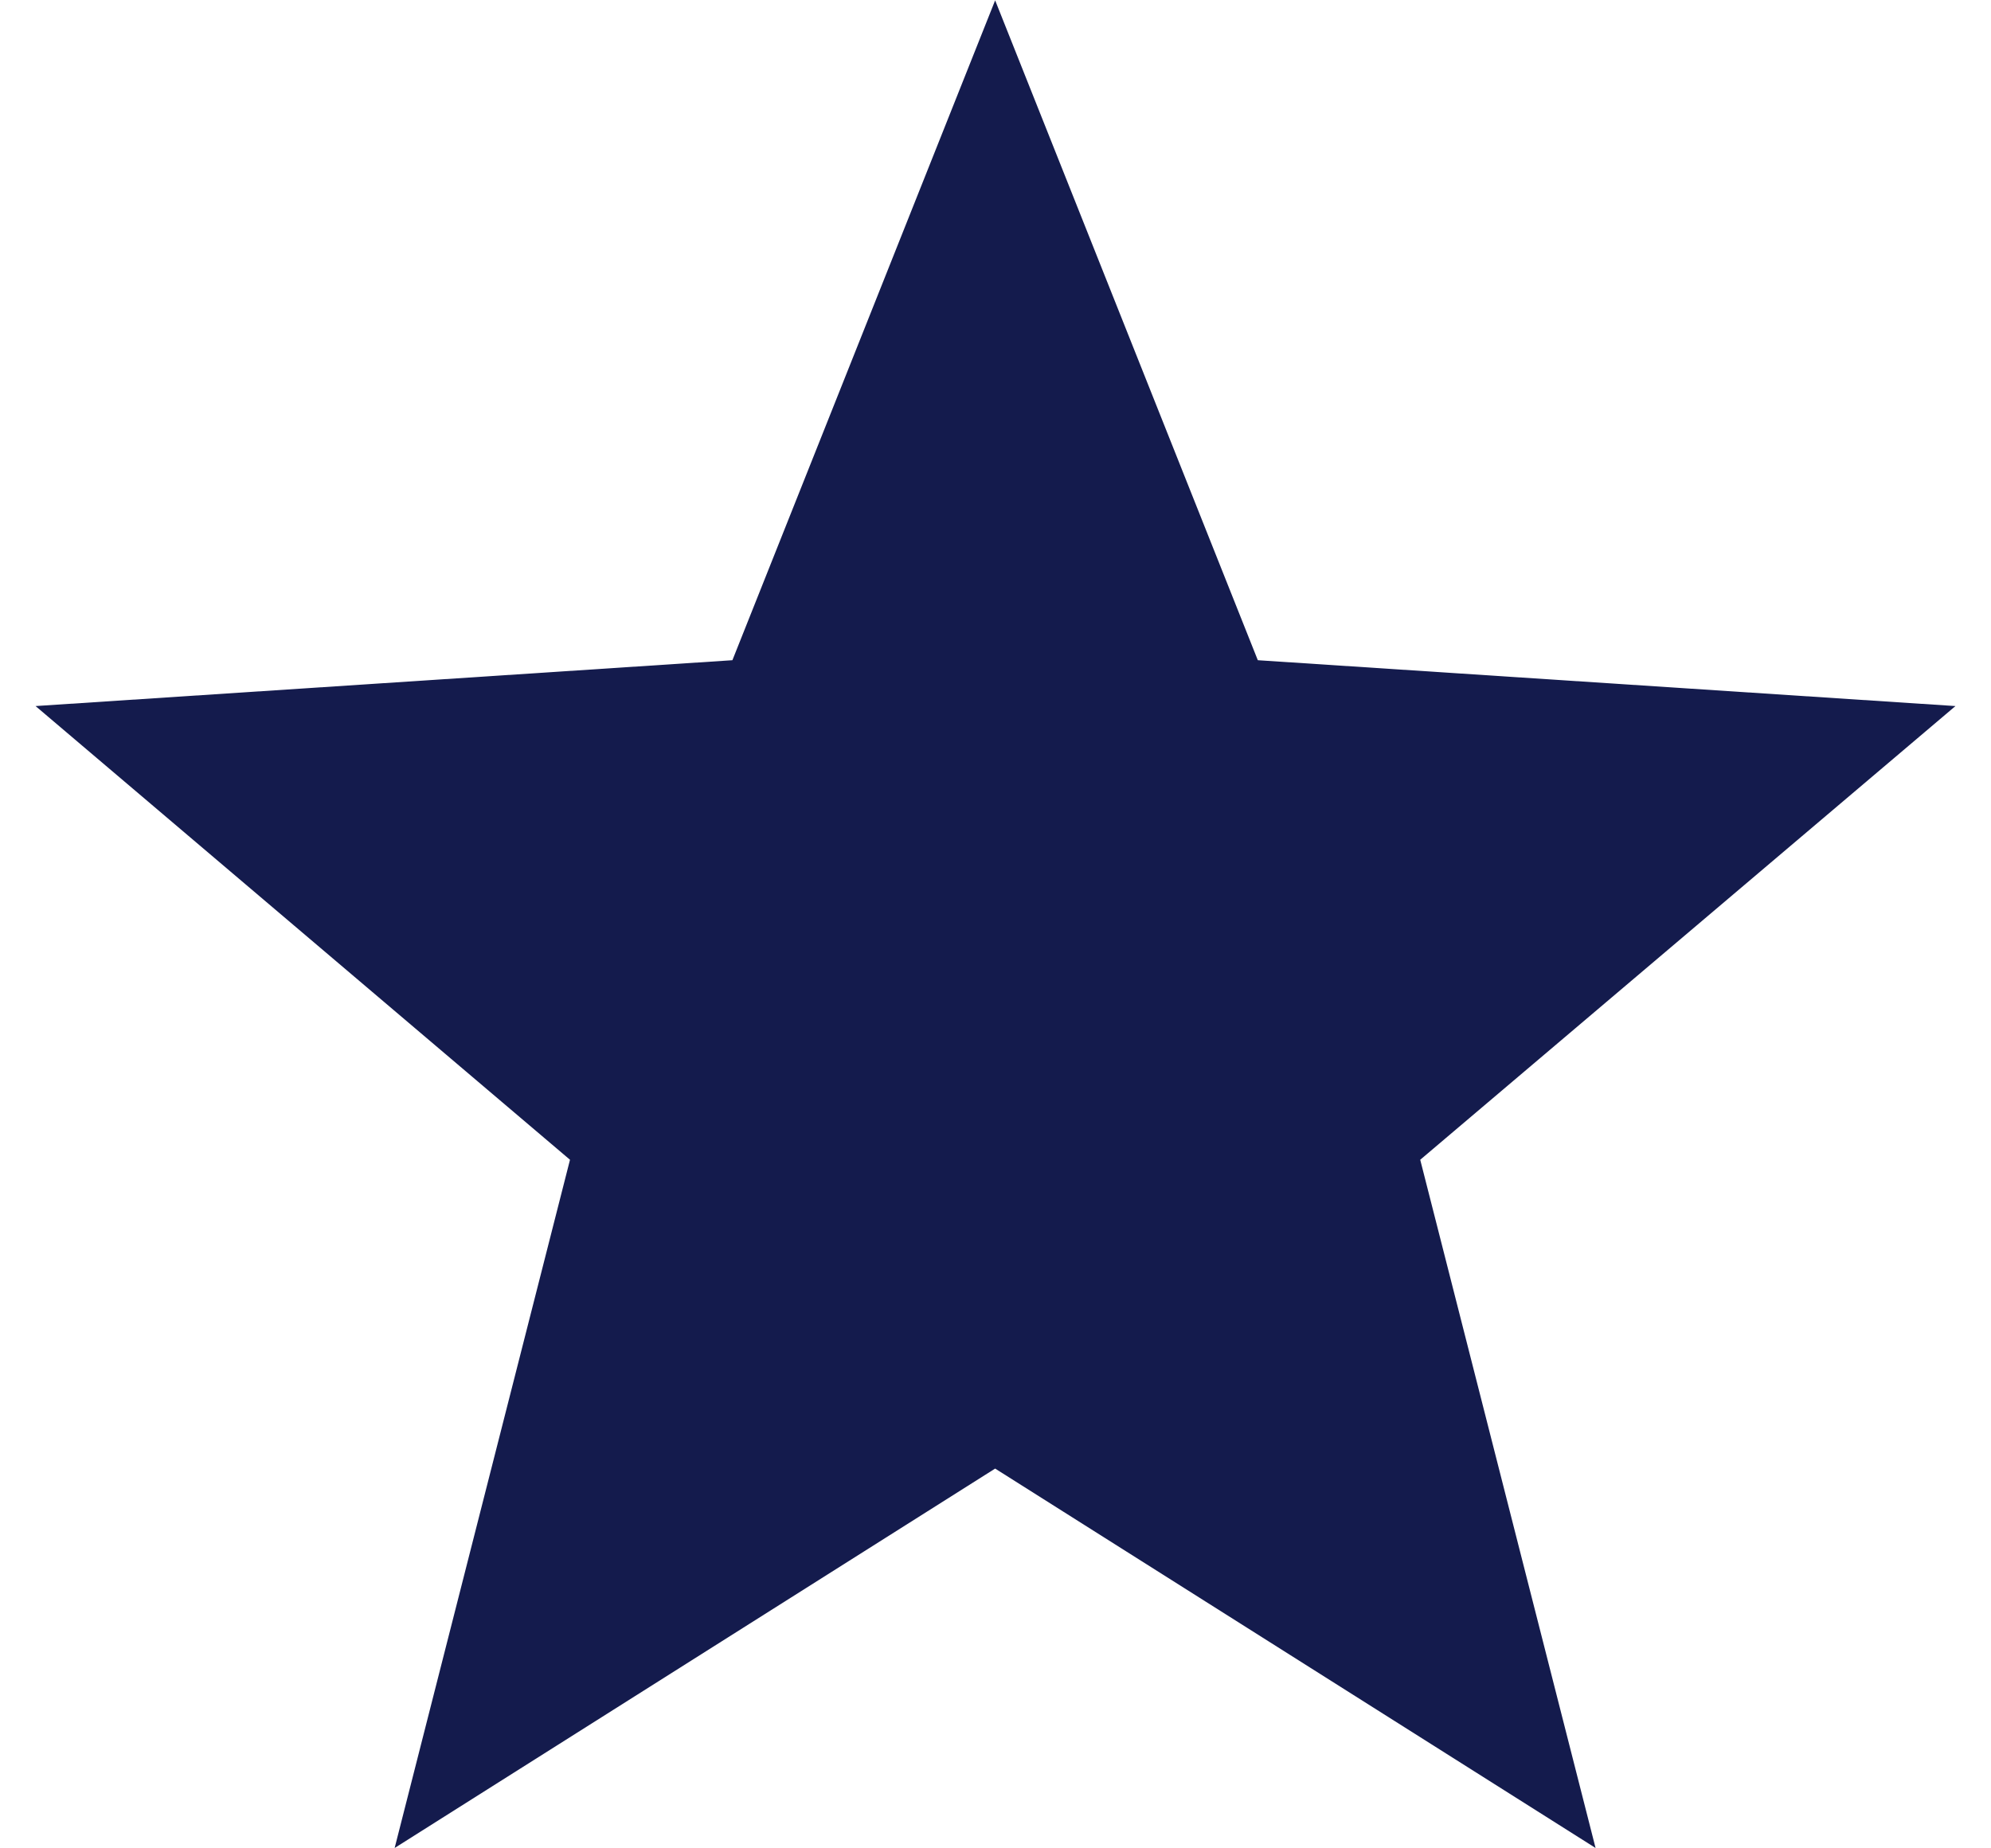
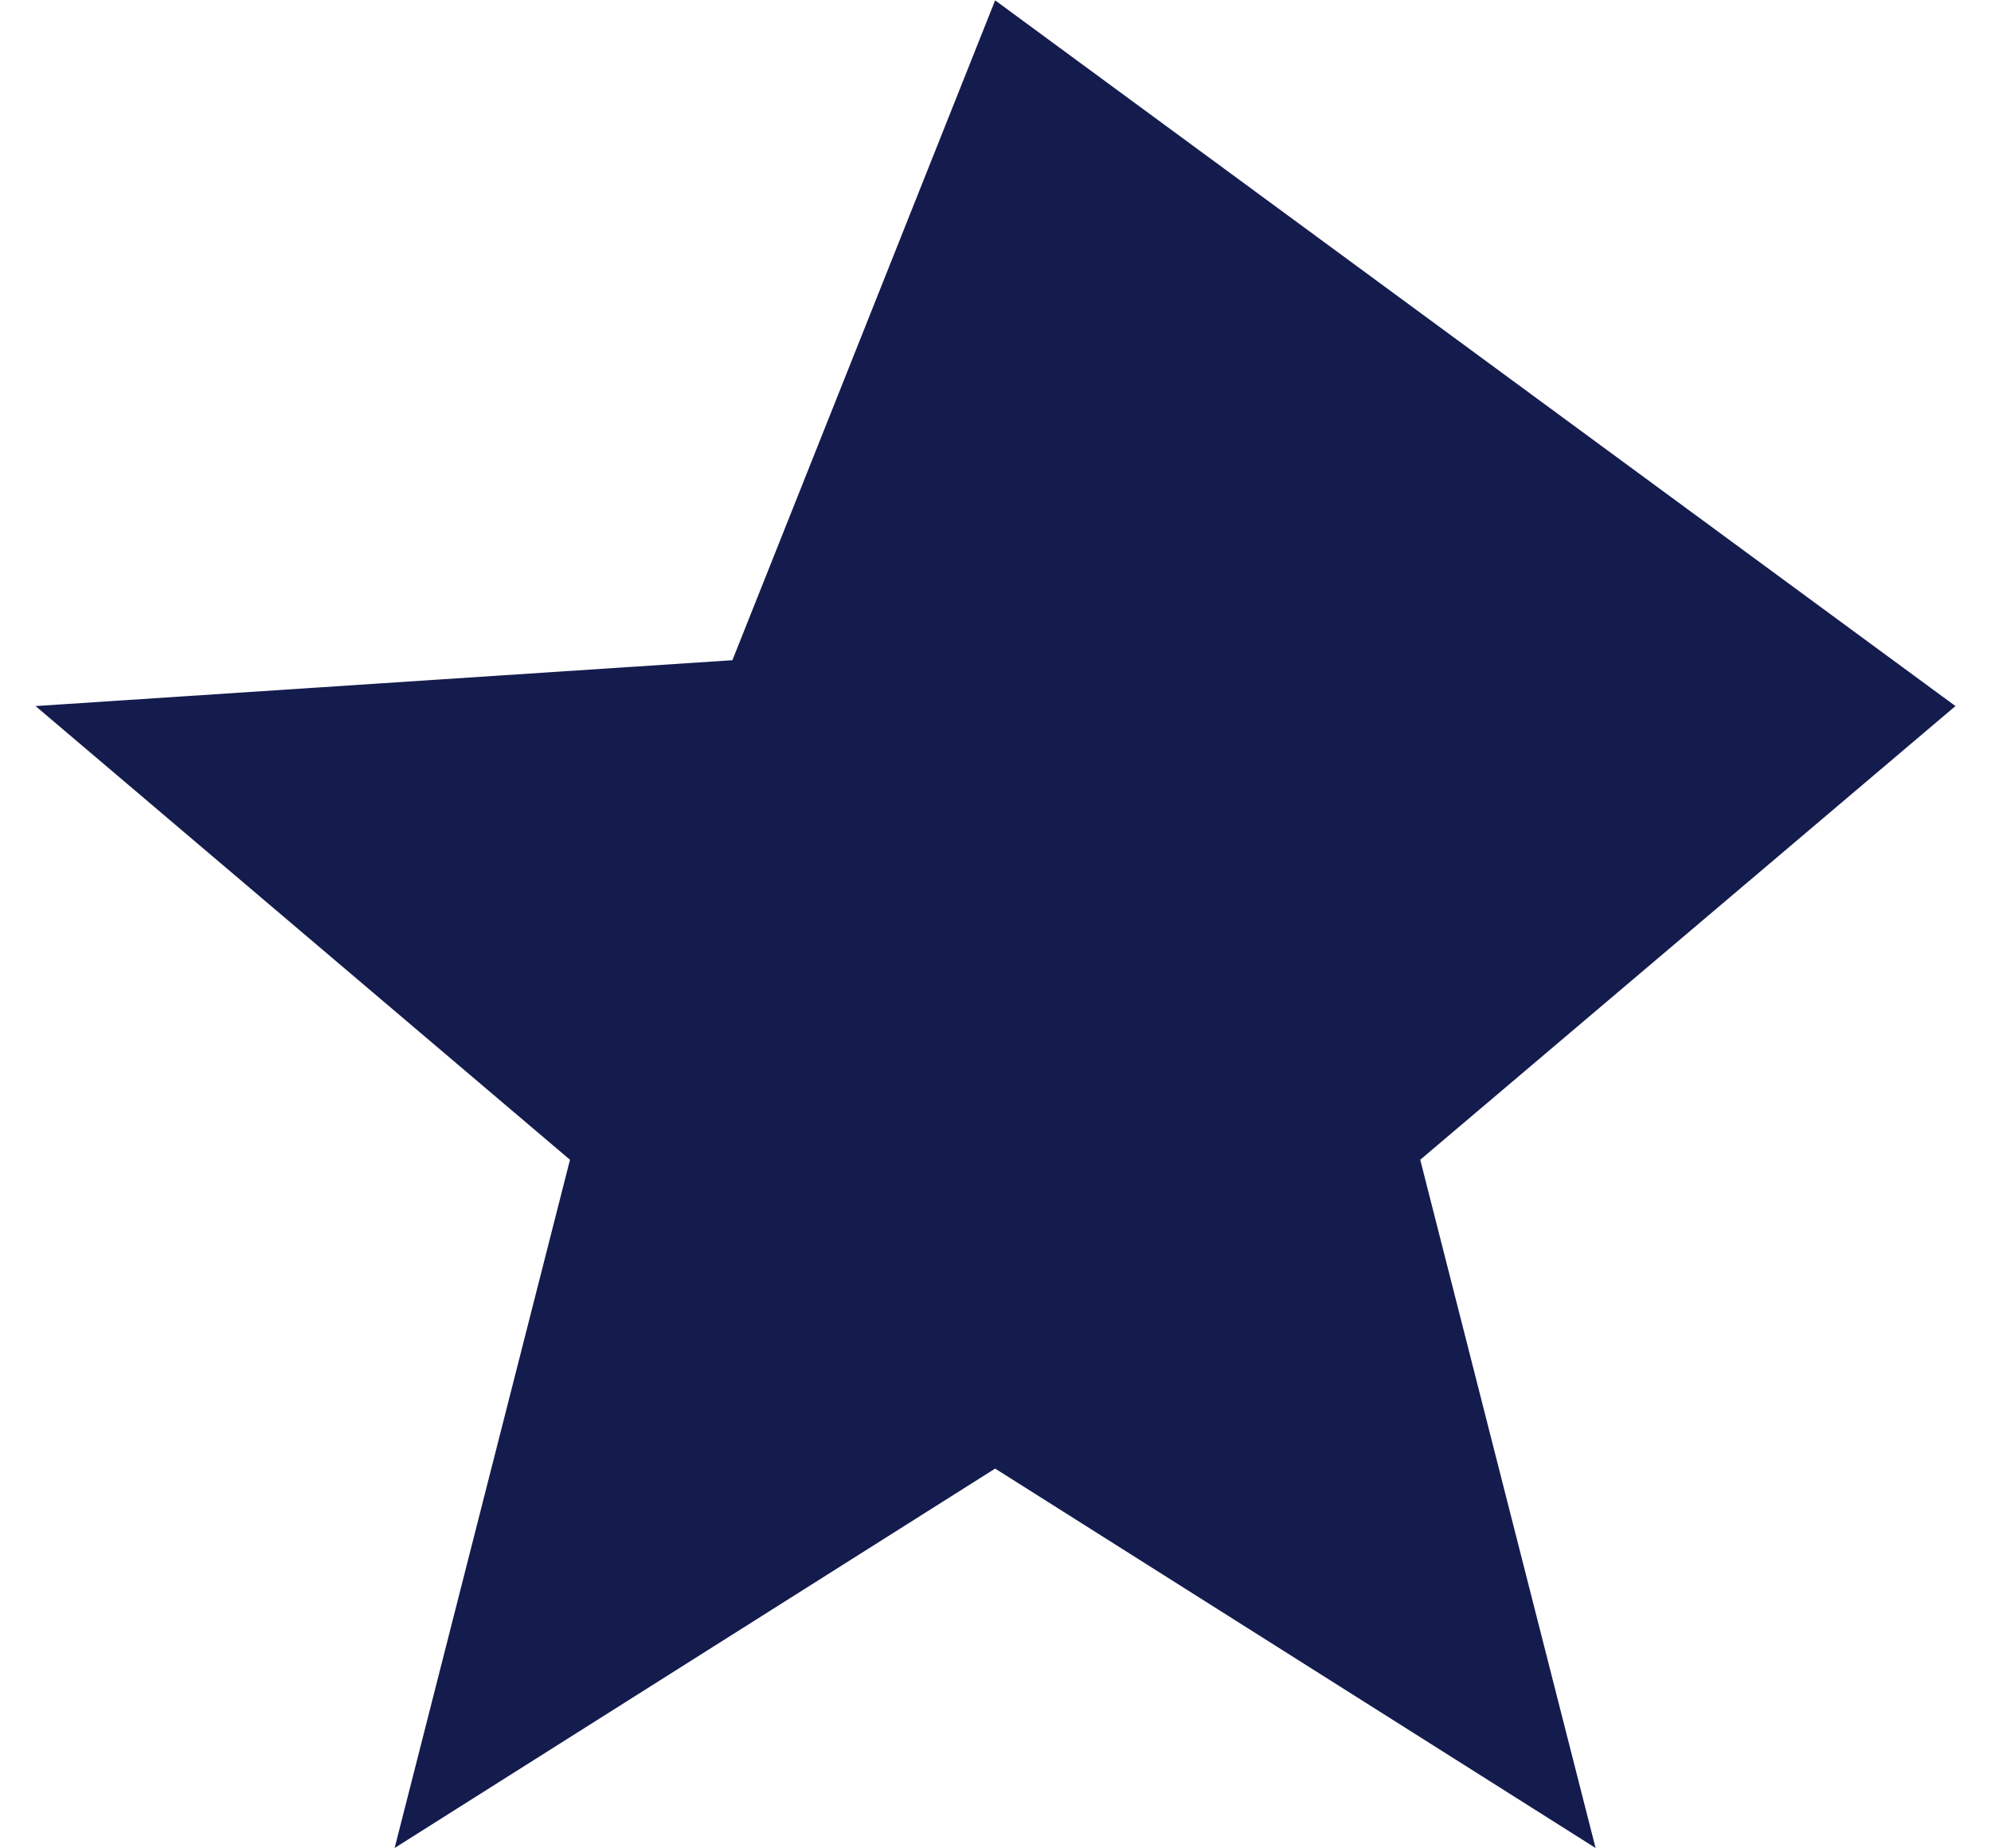
<svg xmlns="http://www.w3.org/2000/svg" width="28" height="26" viewBox="0 0 28 26" fill="none">
-   <path d="M27.5 9.932L17.689 9.287L13.995 0.005L10.3 9.287L0.5 9.932L8.016 16.314L5.55 25.995L13.995 20.658L22.439 25.995L19.973 16.314L27.5 9.932Z" fill="#141B4D" />
+   <path d="M27.5 9.932L13.995 0.005L10.3 9.287L0.5 9.932L8.016 16.314L5.55 25.995L13.995 20.658L22.439 25.995L19.973 16.314L27.5 9.932Z" fill="#141B4D" />
</svg>